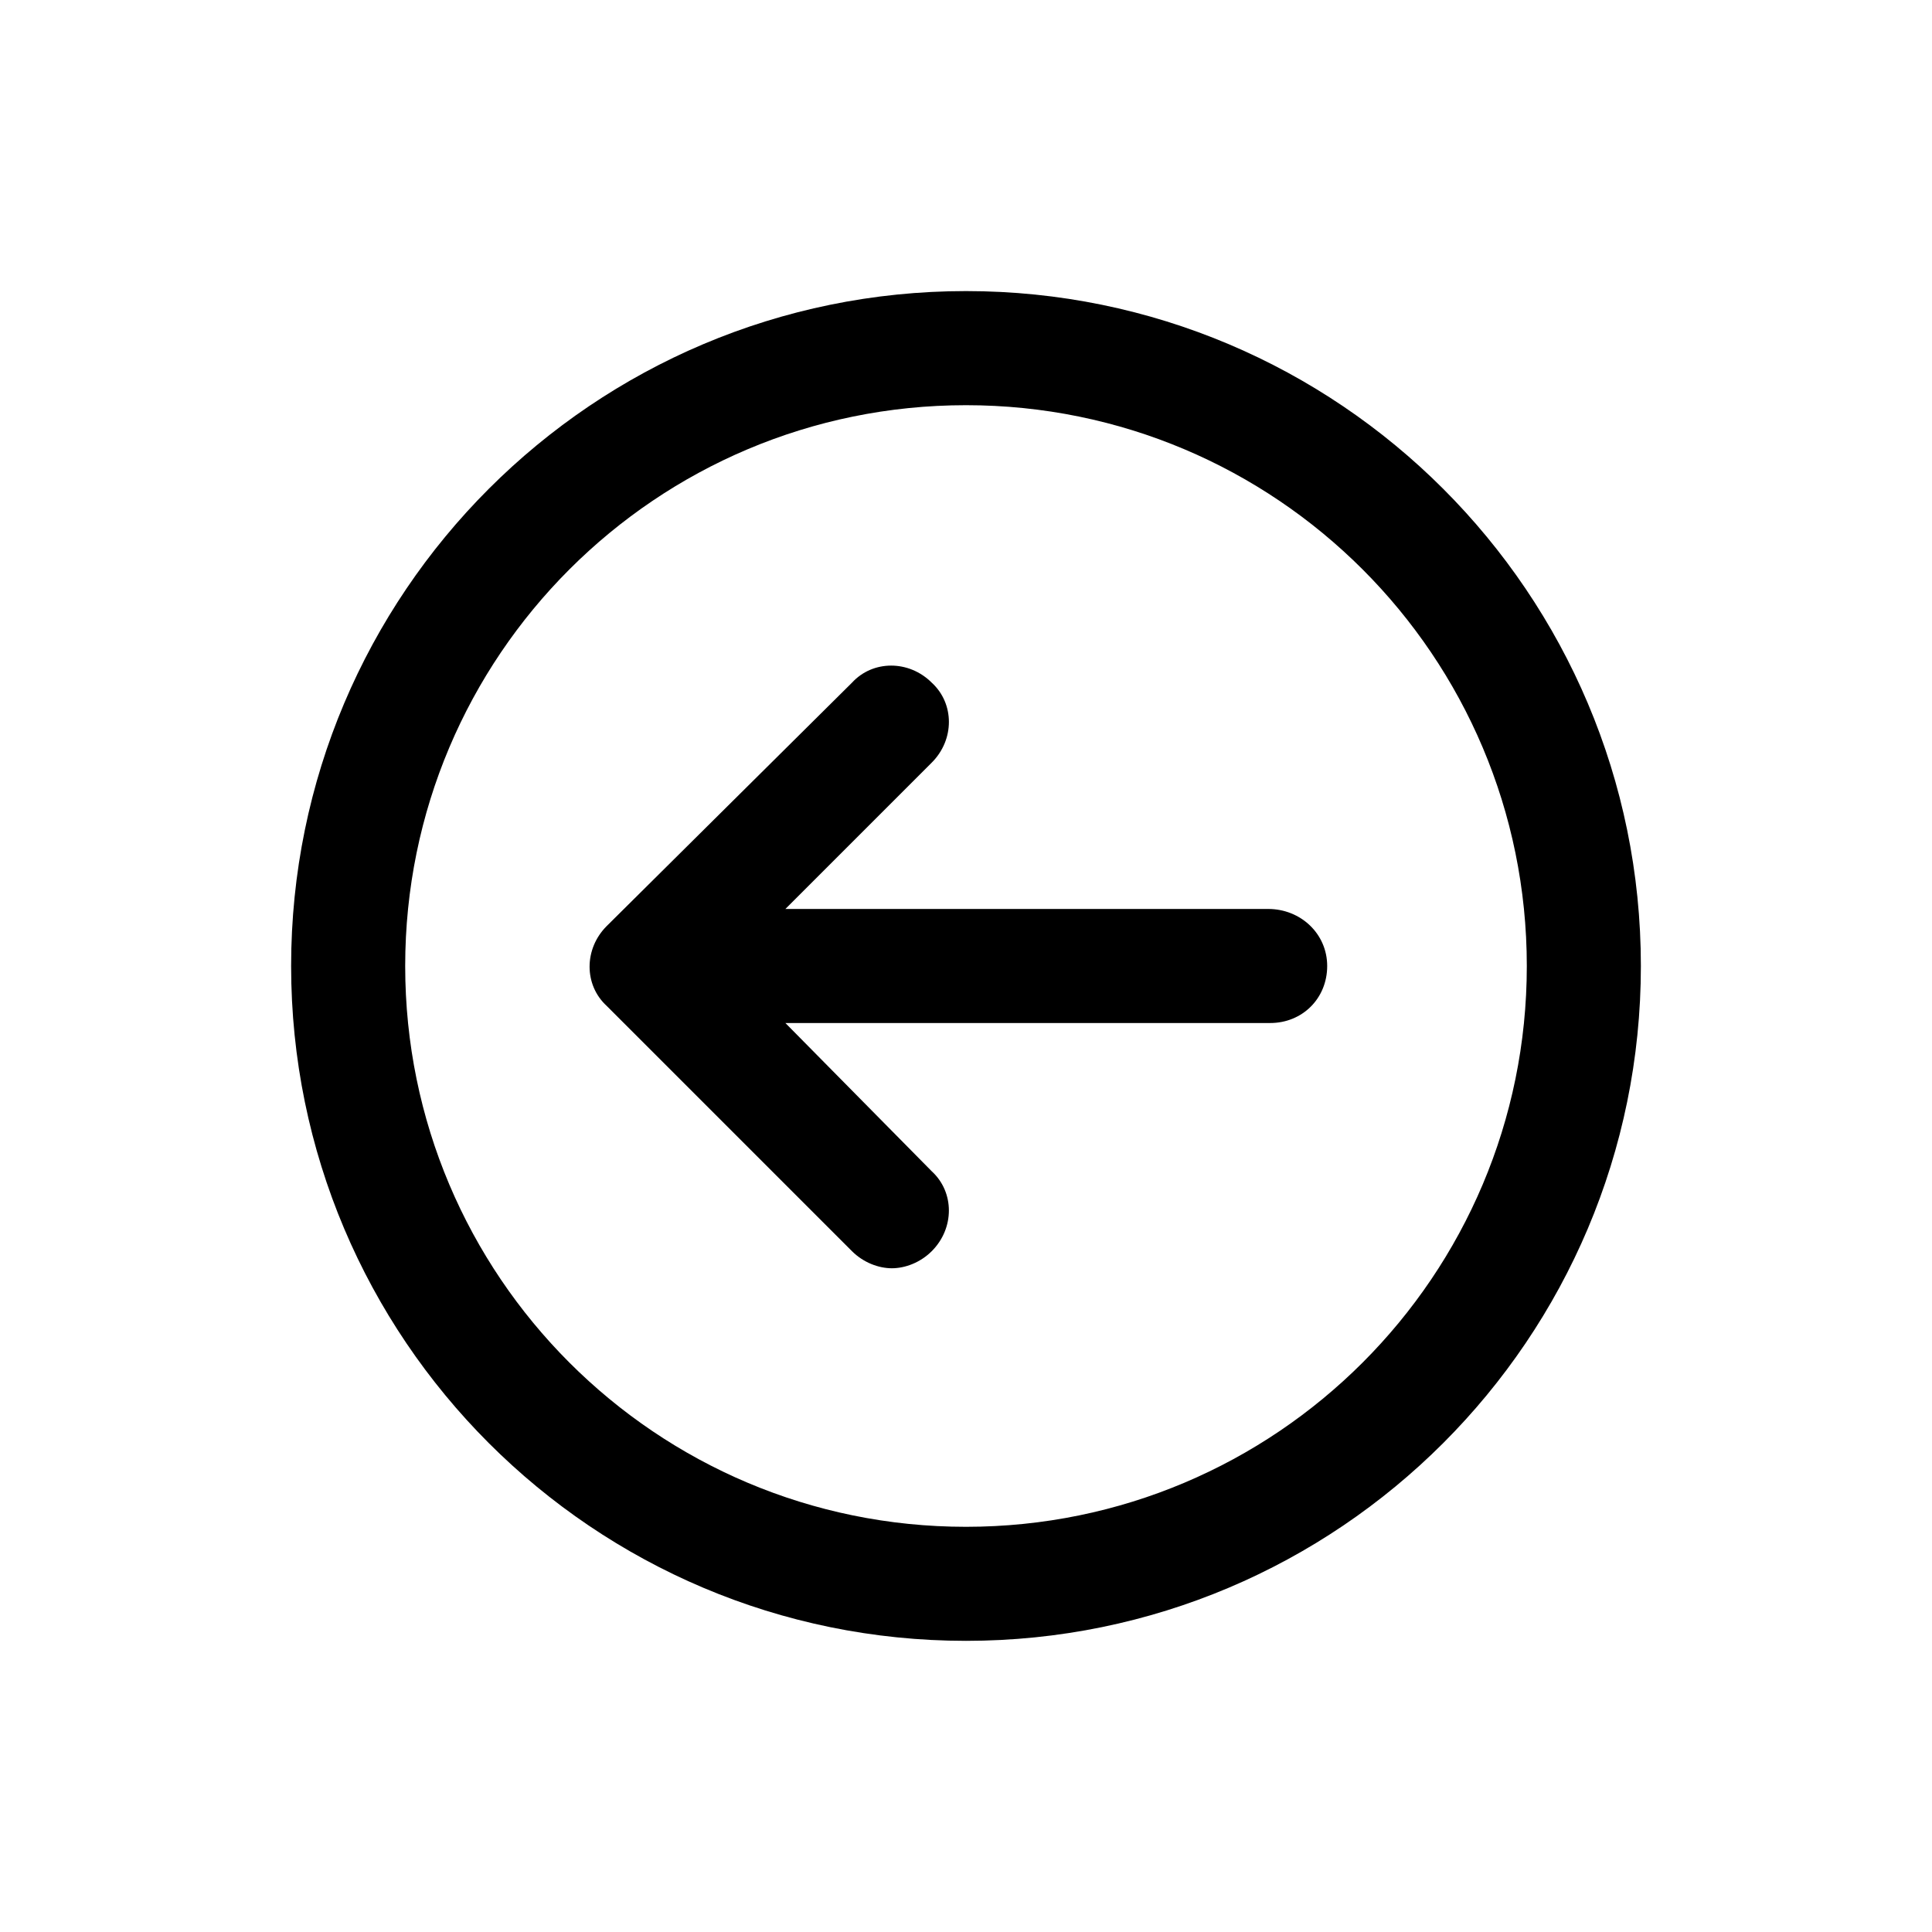
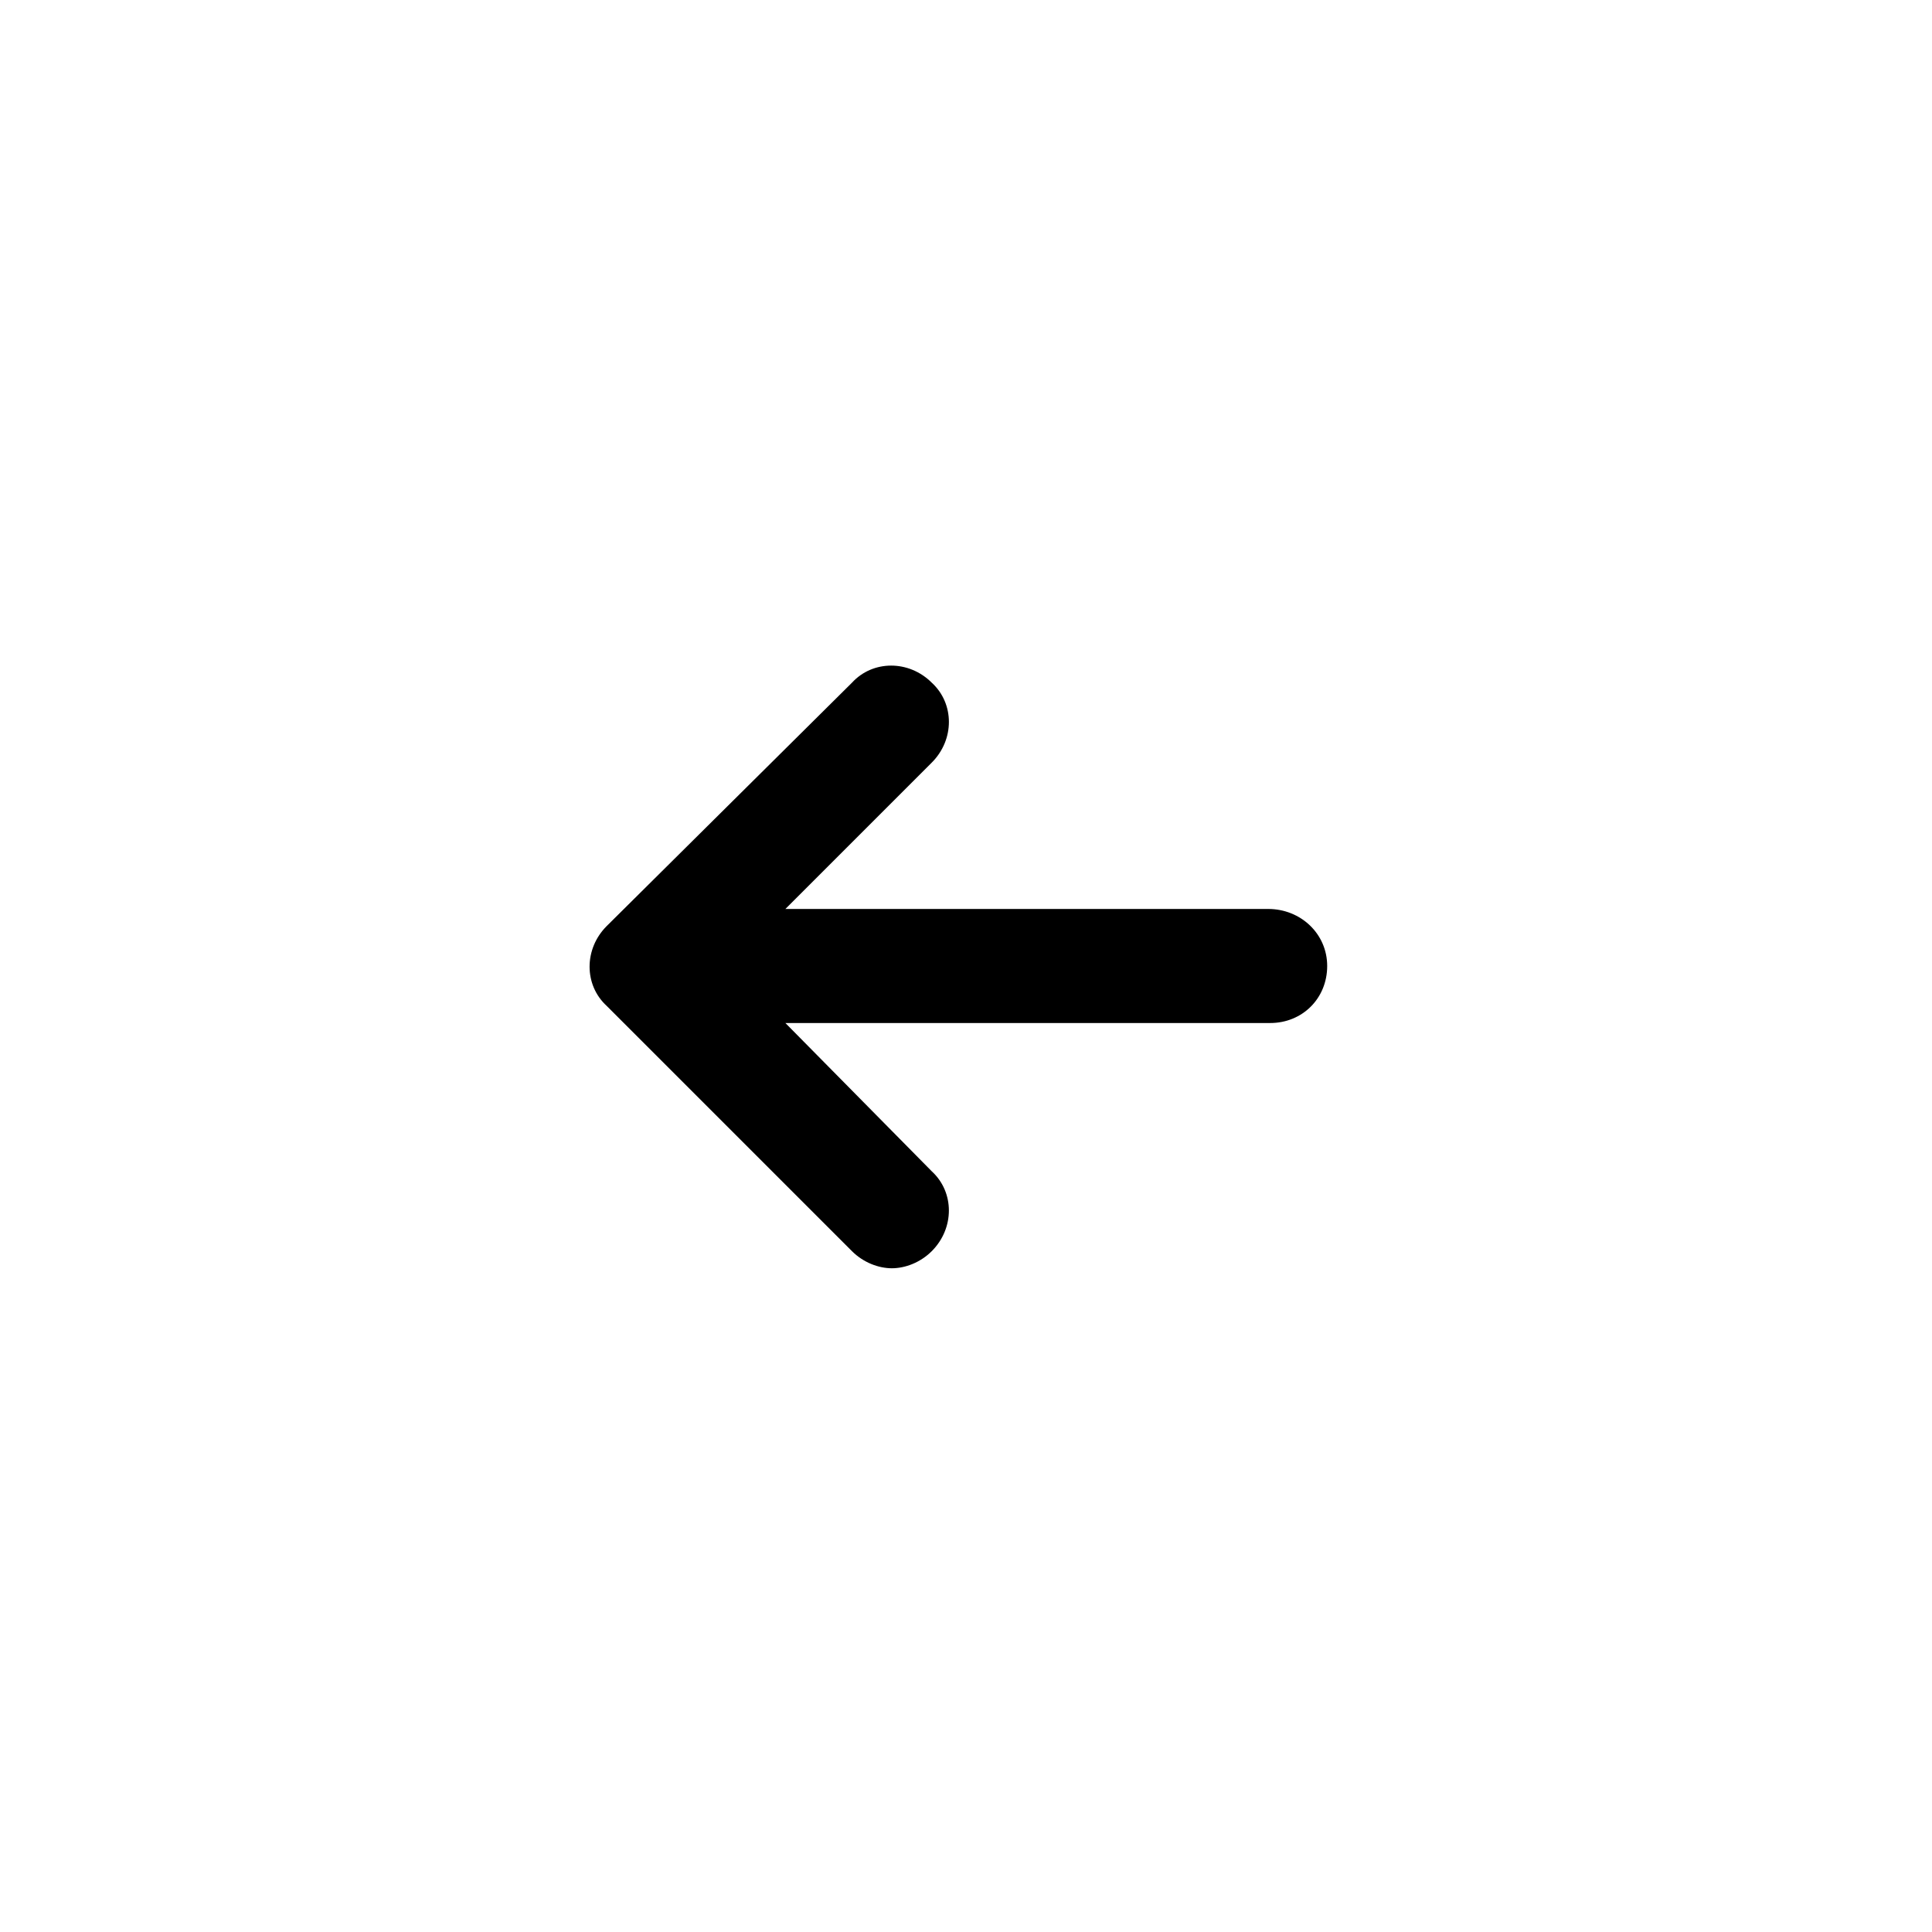
<svg xmlns="http://www.w3.org/2000/svg" fill="#000000" width="800px" height="800px" version="1.1" viewBox="144 144 512 512">
  <g>
    <path d="m480.11 384.88h-127.97l38.793-38.793c6.047-6.047 6.047-15.617 0-21.16-6.047-6.047-15.617-6.047-21.16 0l-64.992 64.488c-6.047 6.047-6.047 15.617 0 21.16l64.992 64.992c3.023 3.023 7.055 4.535 10.578 4.535 3.527 0 7.559-1.512 10.578-4.535 6.047-6.047 6.047-15.617 0-21.16l-38.793-39.297h128.47c8.566 0 15.113-6.551 15.113-15.113 0-8.566-7.055-15.113-15.617-15.113z" />
-     <path d="m400 221.14c-98.746 0-178.85 80.105-178.85 178.85s80.105 178.85 178.85 178.85 178.85-80.105 178.85-178.85-80.105-178.85-178.85-178.85zm0 327.48c-82.121 0-148.62-66.504-148.62-148.62s66.504-148.62 148.62-148.62 148.62 66.504 148.62 148.62-66.504 148.62-148.62 148.62z" />
  </g>
</svg>